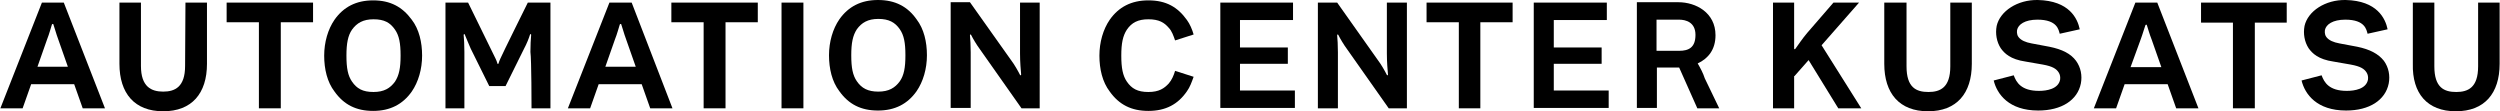
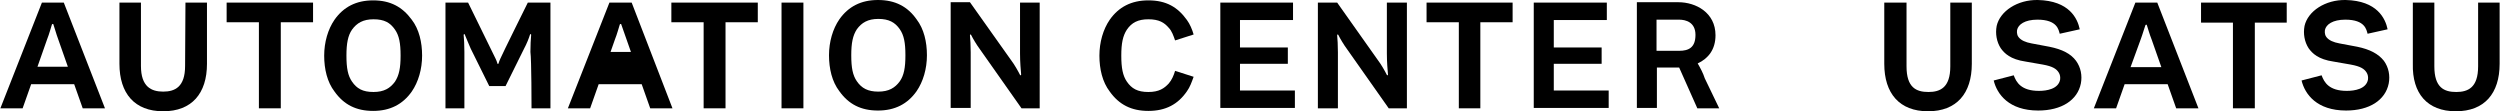
<svg xmlns="http://www.w3.org/2000/svg" version="1.1" id="レイヤー_1" x="0px" y="0px" viewBox="0 0 674 30" style="enable-background:new 0 0 674 30;" xml:space="preserve">
  <g>
    <g>
      <g>
        <path d="M8.4,22.7H20l2.3,6.5h6L17.2,0.7h-5.9L0.1,29.2h6L8.4,22.7 M12.7,10.6c0.6-1.5,1-3.1,1.3-4c0.1-0.2,0.4-0.2,0.4,0     c0.3,0.8,0.7,2.4,1.3,4l2.6,7.4h-8.2L12.7,10.6z" />
-         <path d="M164.3,0.7l-11.2,28.5h6l2.3-6.5H173l2.3,6.5h6l-11-28.5H164.3 M163.2,18l2.6-7.4c0.6-1.5,1-3.1,1.3-4     c0.1-0.2,0.4-0.2,0.4,0c0.3,0.8,0.7,2.4,1.3,4l2.6,7.4H163.2z" />
+         <path d="M164.3,0.7l-11.2,28.5h6l2.3-6.5H173l2.3,6.5h6l-11-28.5H164.3 M163.2,18l2.6-7.4c0.6-1.5,1-3.1,1.3-4     c0.1-0.2,0.4-0.2,0.4,0l2.6,7.4H163.2z" />
        <path d="M49.9,17.8c0,5.6-2.7,6.9-5.9,6.9s-6-1.3-6-6.9V0.7h-5.8v16.5c0,8,4.1,12.8,11.8,12.8s11.8-4.8,11.8-12.8V0.7H50     L49.9,17.8" />
        <path d="M100.6,29.9c4.6,0,8-1.8,10.4-5.2c1.8-2.6,2.8-6.1,2.8-9.7S113,7.9,111,5.3c-2.5-3.4-5.7-5.2-10.4-5.2     c-4.6,0-8,1.8-10.4,5.2c-1.8,2.6-2.8,6.1-2.8,9.7s0.8,7.1,2.8,9.7C92.7,28.2,96,29.9,100.6,29.9 M94.9,8c1.3-1.8,3-2.8,5.8-2.8     c2.9,0,4.5,0.9,5.8,2.8c1.1,1.6,1.5,3.6,1.5,7c0,3.3-0.4,5.3-1.5,7c-1.3,1.8-3,2.8-5.8,2.8c-2.9,0-4.5-0.9-5.8-2.8     c-1.1-1.6-1.5-3.6-1.5-7C93.4,11.7,93.8,9.6,94.9,8z" />
        <path d="M236.7,0c-4.6,0-8,1.8-10.4,5.2c-1.8,2.6-2.8,6.1-2.8,9.7s0.8,7.1,2.8,9.7c2.5,3.5,5.8,5.2,10.4,5.2     c4.6,0,8-1.8,10.4-5.2c1.8-2.6,2.8-6.1,2.8-9.7s-0.8-7.1-2.8-9.7C244.7,1.8,241.4,0,236.7,0 M242.6,21.9c-1.3,1.8-3,2.8-5.8,2.8     s-4.5-0.9-5.8-2.8c-1.1-1.6-1.5-3.6-1.5-7c0-3.3,0.4-5.3,1.5-7c1.3-1.8,3-2.8,5.8-2.8s4.5,0.9,5.8,2.8c1.1,1.6,1.5,3.6,1.5,7     S243.7,20.3,242.6,21.9z" />
        <path d="M143.3,29.2h5.1V0.7h-6.1c0,0-7,14.1-7.4,15.1c-0.2,0.5-0.4,0.9-0.5,1.3c0,0.2-0.3,0.2-0.3,0c-0.1-0.4-0.3-0.9-0.5-1.3     c-0.4-0.8-7.4-15.1-7.4-15.1h-6.1v28.5h5.1c0,0,0-13.2,0-15.2c0-1.8-0.1-3.6-0.2-4.6c0-0.2,0.3-0.3,0.3-0.1     c0.4,0.9,1,2.5,1.6,3.8l5,10.1h4.4l5-10.1c0.7-1.3,1.3-2.8,1.6-3.8c0.1-0.2,0.3-0.1,0.3,0.1c-0.1,1.1-0.2,2.8-0.2,4.6     C143.3,16,143.3,29.2,143.3,29.2" />
        <path d="M275,0.7v13.7c0,2.4,0.2,4.5,0.3,5.7c0,0.2-0.2,0.3-0.3,0.1c-0.5-1-1.5-2.8-2.5-4.1l-11-15.5h-5.2v28.5h5.4v-15     c0-1.8-0.1-3.6-0.2-4.6c0-0.2,0.2-0.3,0.3-0.1c0.5,1,1.5,2.7,2.4,3.9l11.2,15.9h4.9V0.7H275" />
        <rect x="210.7" y="0.7" width="5.9" height="28.5" />
        <polyline points="61.1,6 69.8,6 69.8,29.2 75.7,29.2 75.7,6 84.4,6 84.4,0.7 61.1,0.7 61.1,6    " />
        <polyline points="181,6 189.7,6 189.7,29.2 195.6,29.2 195.6,6 204.3,6 204.3,0.7 181,0.7 181,6    " />
      </g>
      <g>
        <path d="M360.7,14.1c0-1.8-0.1-3.6-0.2-4.6c0-0.2,0.2-0.3,0.3-0.1c0.5,1,1.5,2.7,2.4,3.9l11.2,15.9h4.9V0.7h-5.4v13.7     c0,2.4,0.2,4.5,0.3,5.7c0,0.2-0.2,0.3-0.3,0.1c-0.5-1-1.5-2.8-2.5-4.1L360.5,0.7h-5.2v28.5h5.4L360.7,14.1" />
        <path d="M457.7,17.1c2.8-1.3,4.8-3.7,4.8-7.6c0-6.1-5.3-8.9-10-8.9h-11.2v28.5h5.4V18.2h5.7c0.1,0,0.2,0,0.3,0l4.9,11h5.9     c0,0-3.1-6.5-3.9-8.1C459.2,19.8,458.4,18.3,457.7,17.1 M446.6,5.3h6.1c1.8,0,4.4,0.7,4.4,4.1s-1.8,4.3-4.4,4.3h-6.1V5.3z" />
        <path d="M309.6,5.2c2.9,0,4.3,0.9,5.5,2.3c0.8,0.8,1.3,2.2,1.7,3.4l5-1.6c-0.4-1.4-1-2.8-1.8-3.9c-2.5-3.5-5.6-5.3-10.4-5.3     c-4.6,0-8,1.8-10.4,5.2c-1.8,2.6-2.8,6.1-2.8,9.7s0.8,7.1,2.8,9.7c2.5,3.5,5.8,5.2,10.4,5.2c4.7,0,8-1.8,10.4-5.3     c0.8-1.1,1.3-2.5,1.8-3.9l-5-1.6c-0.3,1.1-0.9,2.5-1.7,3.4c-1.2,1.3-2.6,2.3-5.5,2.3s-4.5-0.9-5.8-2.8c-1.1-1.6-1.5-3.7-1.5-7     s0.4-5.3,1.5-7C305.1,6.1,306.8,5.2,309.6,5.2" />
        <polyline points="433.7,24.4 418.9,24.4 418.9,17.2 431.8,17.2 431.8,12.8 418.9,12.8 418.9,5.4 433.2,5.4 433.2,0.7 413.5,0.7      413.5,29.1 433.7,29.1 433.7,24.4    " />
        <polyline points="348.6,5.4 348.6,0.7 329,0.7 329,29.1 349.1,29.1 349.1,24.4 334.3,24.4 334.3,17.2 347.2,17.2 347.2,12.8      334.3,12.8 334.3,5.4 348.6,5.4    " />
        <polyline points="399.1,29.2 399.1,6 407.8,6 407.8,0.7 384.6,0.7 384.6,6 393.3,6 393.3,29.2 399.1,29.2    " />
      </g>
    </g>
-     <path d="M483.8,20.5l3.8-4.3l8,13h6.2l-10.7-17l10.1-11.5h-6.9c0,0-5.3,6.1-7.1,8.2c-1.2,1.4-2.4,3.2-3.2,4.3   c-0.1,0.1-0.3,0.1-0.3-0.1V0.7H478v28.5h5.7v-8.7H483.8z" />
    <path d="M572.8,22.7h11.6l2.3,6.5h6L581.6,0.7h-5.9l-11.2,28.5h6L572.8,22.7z M577.1,10.7c0.6-1.6,1-3.1,1.3-3.9   c0.1-0.2,0.4-0.2,0.4,0c0.3,0.9,0.7,2.4,1.3,3.9l2.6,7.4h-8.3L577.1,10.7z" />
    <path d="M519.8,30c7.7,0,11.8-4.8,11.8-12.8V0.7h-5.8v17.2c0,5.7-2.7,6.9-5.9,6.9c-3.3,0-5.9-1.2-5.9-6.9V0.7h-6v16.5   C508,25.2,512.1,30,519.8,30" />
    <path d="M662.1,30c7.7,0,11.8-4.8,11.8-12.8V0.7h-5.8v17.2c0,5.7-2.7,6.9-5.9,6.9c-3.3,0-5.9-1.2-5.9-6.9V0.7h-5.8v16.5   C650.3,25.2,654.4,30,662.1,30" />
    <polygon points="602,29.2 607.9,29.2 607.9,6.1 616.5,6.1 616.5,0.7 593.4,0.7 593.4,6.1 602,6.1  " />
    <path d="M552.5,12.6c-2.7-0.5-3.2-0.6-4.8-0.9c-1.6-0.3-2.8-0.8-3.5-1.7c-0.6-0.8-0.4-1.7-0.4-1.9c0.3-1.5,2.1-2.8,5.5-2.8   c5.4,0,5.7,2.8,6,3.8l5.4-1.2c-0.6-2.9-2.8-7.7-11.3-7.9c-5.5-0.1-10.2,3-11.1,7c-0.4,2.1,0,4.3,1.1,6c1,1.4,2.6,3,6.7,3.6l4.6,0.8   c2.8,0.5,3.7,1.2,4.3,2.1c0.4,0.6,0.5,1.3,0.4,2c-0.5,2.5-3.6,3-5.7,3c-4.8,0-6.1-2.3-6.8-4.2l-5.4,1.4c0.9,3.7,4.1,8.1,12,8.1   c6.3,0,10.6-2.8,11.5-7.3c0.4-2.1,0-4.3-1.3-6.1C558.3,14.5,556,13.3,552.5,12.6" />
    <path d="M635.5,12.6c-2.7-0.5-3.2-0.6-4.8-0.9c-1.6-0.3-2.8-0.8-3.5-1.7c-0.6-0.8-0.4-1.7-0.4-1.9c0.3-1.5,2.1-2.8,5.5-2.8   c5.4,0,5.7,2.8,6,3.8l5.4-1.2c-0.6-2.9-2.8-7.7-11.3-7.9c-5.5-0.1-10.2,3-11.1,7c-0.4,2.1,0,4.3,1.1,6c1,1.4,2.6,3,6.7,3.6l4.6,0.8   c2.8,0.5,3.7,1.2,4.3,2.1c0.4,0.6,0.5,1.3,0.4,2c-0.5,2.5-3.6,3-5.7,3c-4.8,0-6.1-2.3-6.8-4.2l-5.4,1.4c0.9,3.7,4.1,8.1,12,8.1   c6.3,0,10.6-2.8,11.5-7.3c0.4-2.1,0-4.3-1.3-6.1C641.2,14.5,638.9,13.3,635.5,12.6" />
  </g>
</svg>